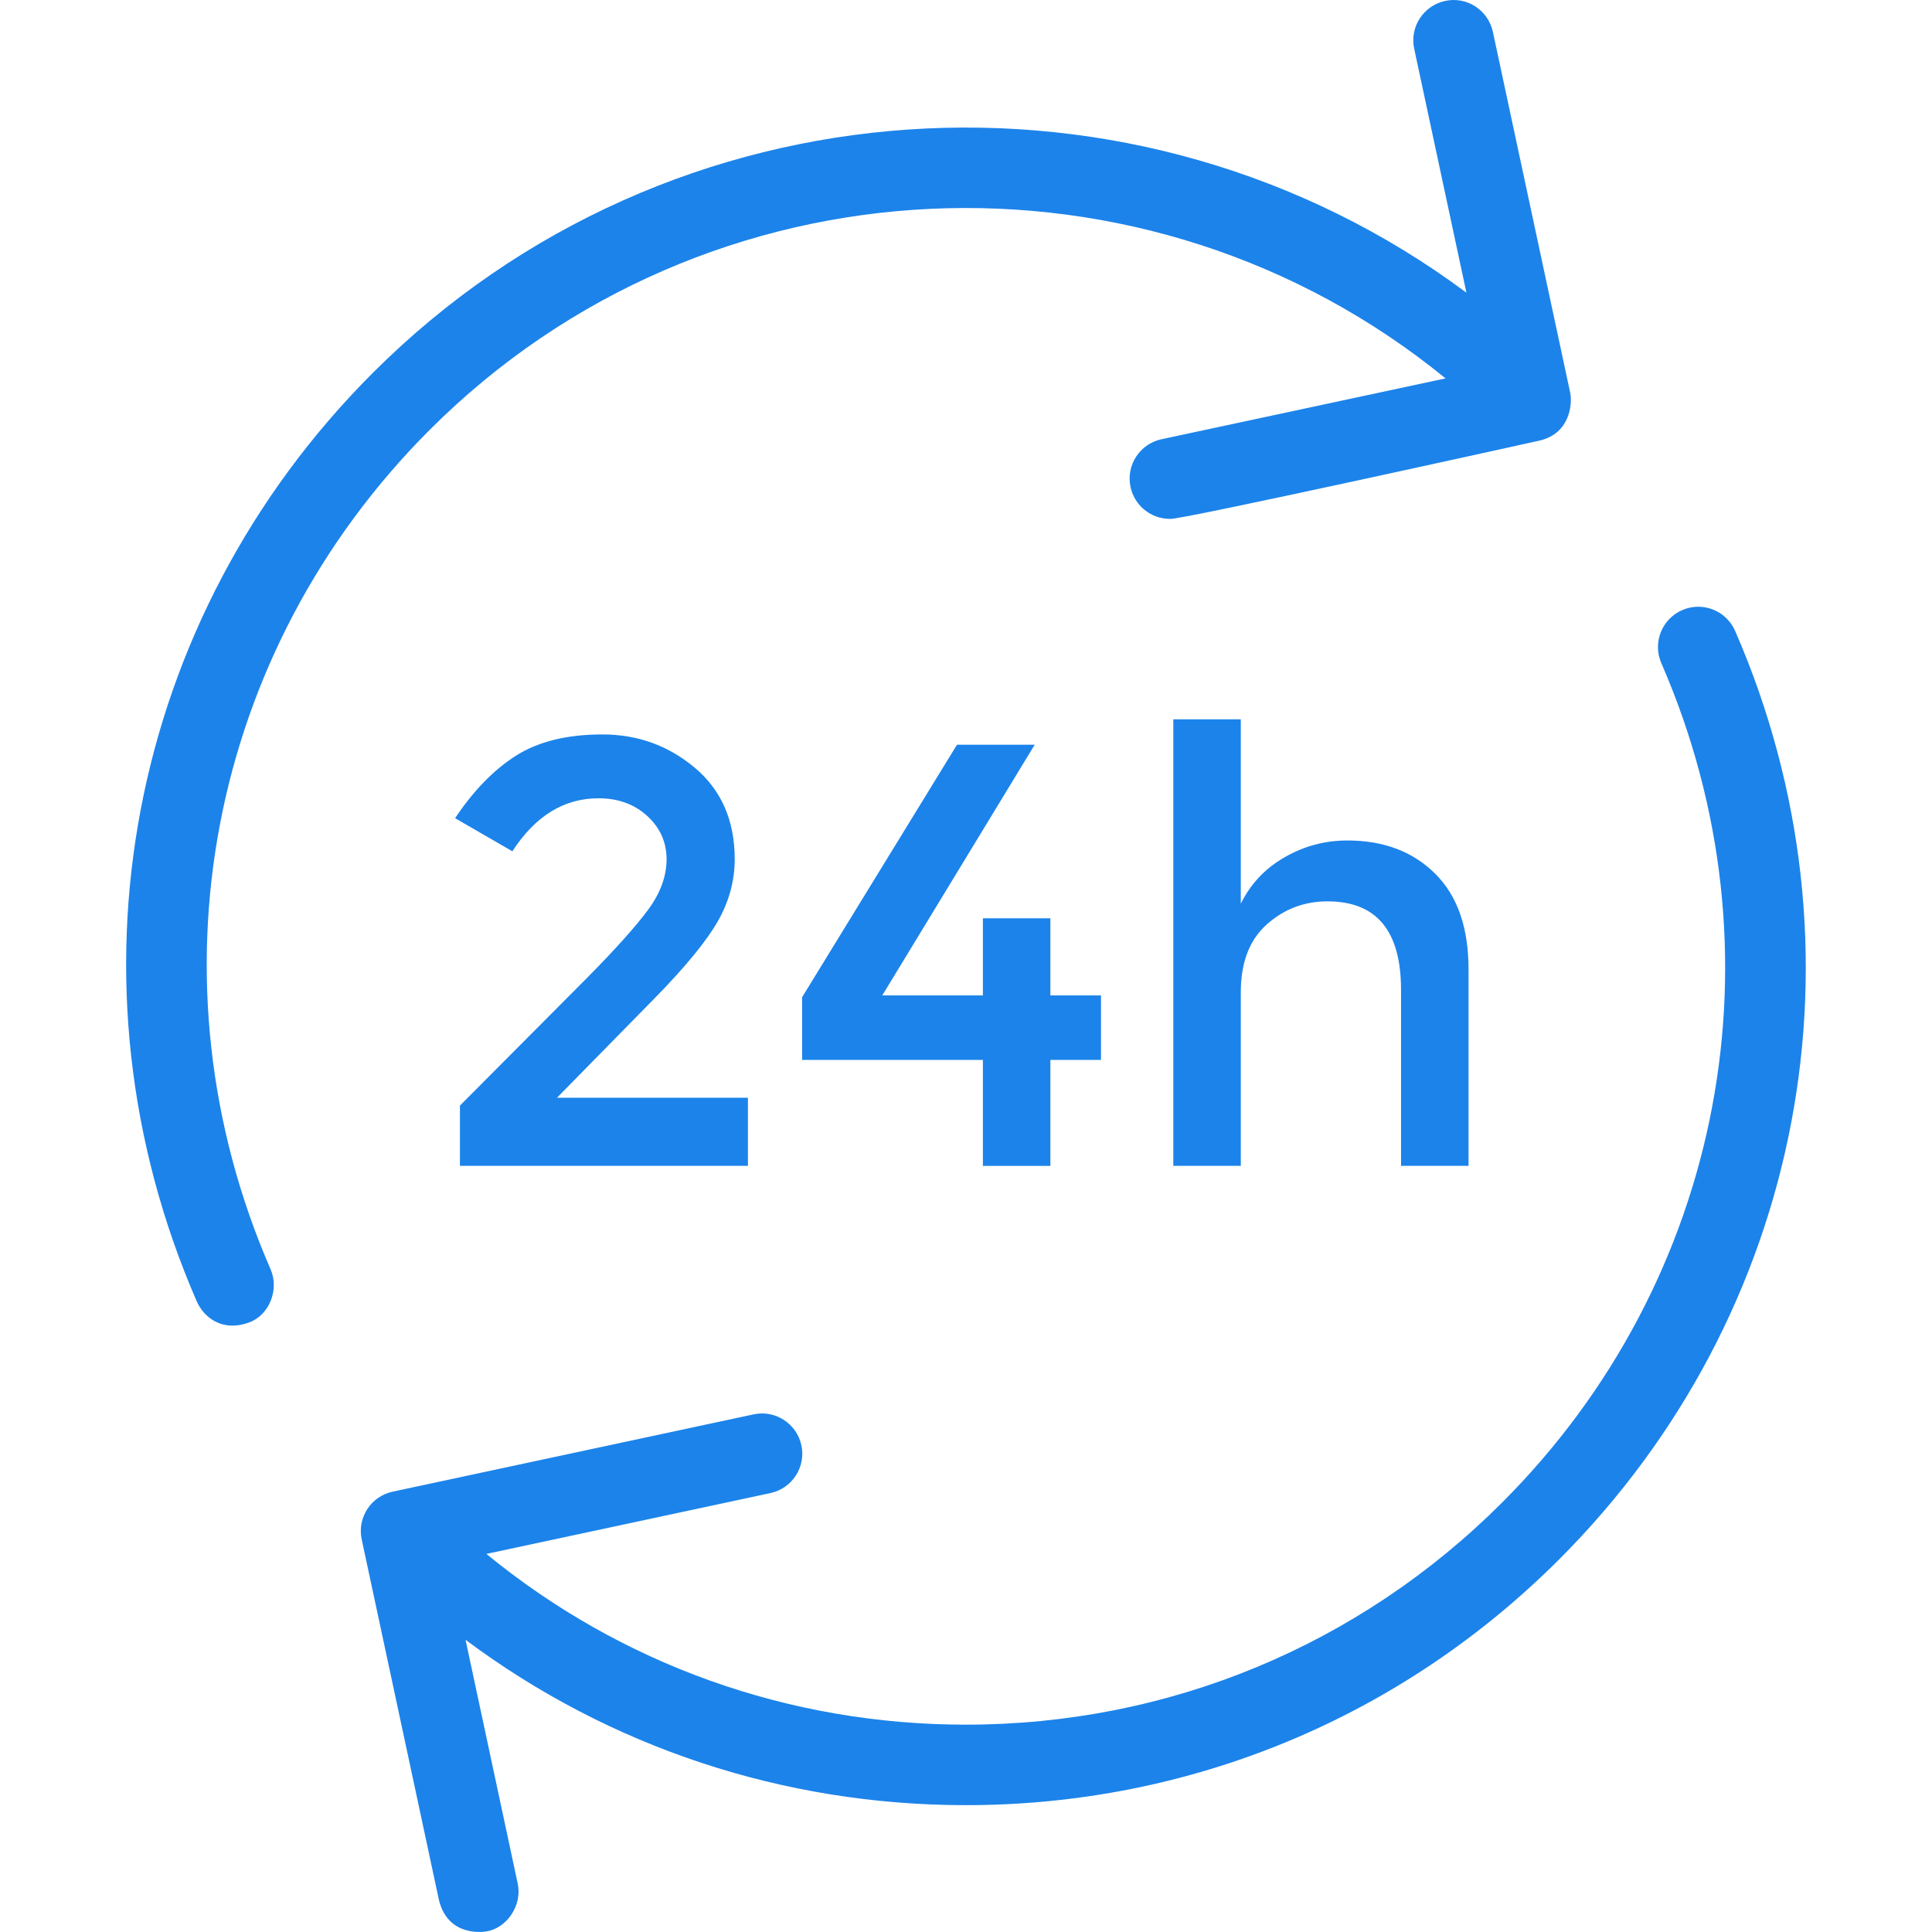
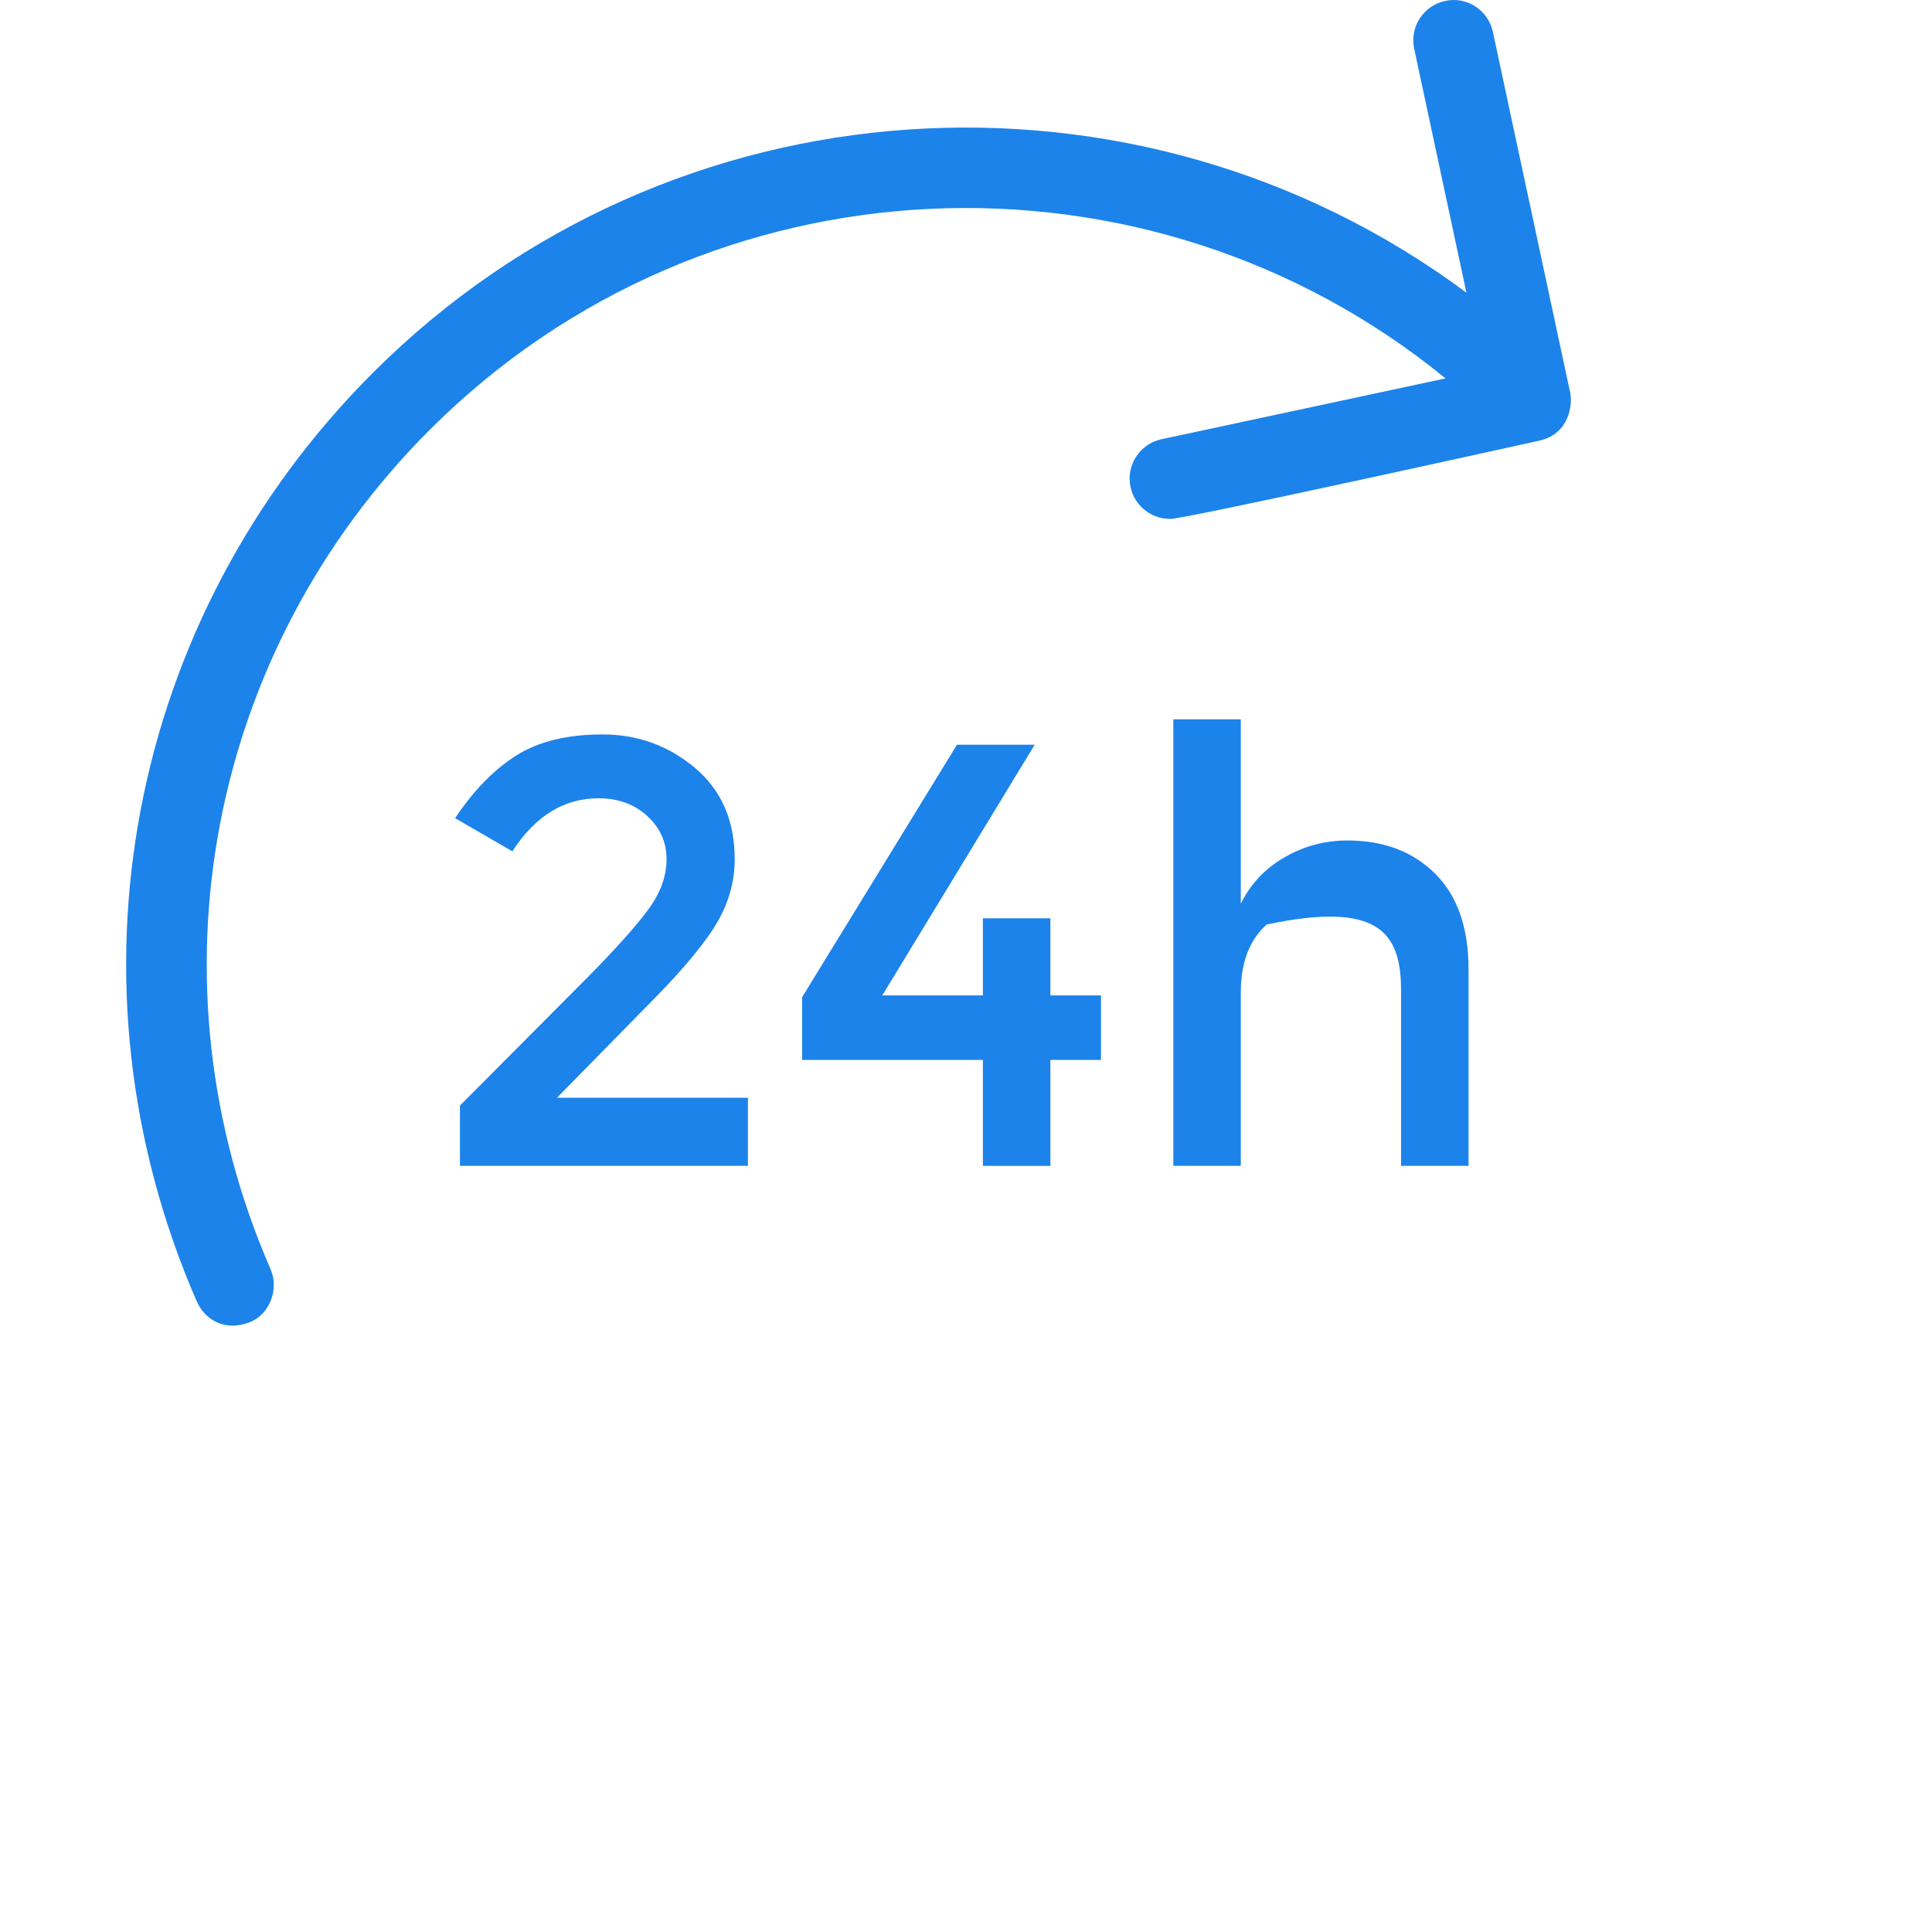
<svg xmlns="http://www.w3.org/2000/svg" width="63" height="63" viewBox="0 0 63 63" fill="none">
  <g clip-path="url(#clip0_2317_233)">
-     <path d="M56.581 20.575C56.291 19.911 55.521 19.604 54.853 19.895C54.189 20.185 53.884 20.958 54.173 21.623C58.262 31.011 56.224 41.754 48.983 48.995C44.312 53.666 38.101 56.239 31.495 56.239C25.729 56.239 20.263 54.278 15.86 50.671L25.123 48.687C25.832 48.535 26.285 47.837 26.132 47.129C25.98 46.42 25.277 45.967 24.575 46.12L12.804 48.641C12.095 48.792 11.643 49.49 11.795 50.199L14.316 61.97C14.616 63.156 15.737 63.003 15.873 62.979C16.532 62.866 17.034 62.129 16.882 61.421L15.181 53.472C19.871 56.972 25.538 58.864 31.495 58.864C38.802 58.864 45.672 56.019 50.84 50.851C58.85 42.843 61.104 30.959 56.581 20.575Z" fill="#1C83EA" />
    <path d="M14.014 14.015C23.061 4.967 37.43 4.41 47.137 12.339L37.874 14.323C37.165 14.475 36.712 15.173 36.865 15.881C36.997 16.497 37.54 16.919 38.147 16.919C38.218 17.021 50.194 14.369 50.194 14.369C51.208 14.14 51.276 13.151 51.203 12.81L48.681 1.04C48.53 0.331 47.829 -0.126 47.124 0.031C46.415 0.183 45.962 0.881 46.115 1.589L47.818 9.544C37.113 1.58 21.864 2.45 12.157 12.159C4.148 20.167 1.894 32.052 6.416 42.436C6.631 42.93 7.226 43.463 8.144 43.115C8.777 42.876 9.113 42.052 8.823 41.388C4.735 32 6.772 21.256 14.014 14.015Z" fill="#1C83EA" />
    <path d="M19.164 31.866L14.998 36.052V38.017H24.389V35.796H18.162L21.383 32.515C22.367 31.507 23.041 30.682 23.408 30.04C23.774 29.398 23.958 28.723 23.958 28.016C23.958 26.758 23.524 25.766 22.661 25.039C21.796 24.312 20.791 23.949 19.644 23.949C18.497 23.949 17.562 24.178 16.834 24.636C16.108 25.095 15.442 25.777 14.84 26.68L16.707 27.76C17.454 26.608 18.389 26.031 19.518 26.031C20.158 26.031 20.688 26.225 21.109 26.611C21.527 26.997 21.736 27.466 21.736 28.016C21.736 28.566 21.54 29.11 21.148 29.646C20.755 30.184 20.094 30.924 19.164 31.866Z" fill="#1C83EA" />
    <path d="M34.251 38.019V34.562H35.902V32.459H34.251V29.945H32.051V32.459H28.77L33.74 24.285H31.206L26.156 32.517V34.562H32.051V38.019H34.251Z" fill="#1C83EA" />
-     <path d="M47.887 38.016V31.612C47.887 30.249 47.525 29.208 46.797 28.488C46.071 27.767 45.118 27.407 43.938 27.407C43.204 27.407 42.519 27.59 41.884 27.957C41.248 28.323 40.776 28.828 40.461 29.469V23.457H38.26V38.016H40.461V32.358C40.461 31.388 40.742 30.652 41.305 30.147C41.868 29.643 42.529 29.392 43.289 29.392C44.888 29.392 45.686 30.354 45.686 32.28V38.016H47.887V38.016Z" fill="#1C83EA" />
+     <path d="M47.887 38.016V31.612C47.887 30.249 47.525 29.208 46.797 28.488C46.071 27.767 45.118 27.407 43.938 27.407C43.204 27.407 42.519 27.59 41.884 27.957C41.248 28.323 40.776 28.828 40.461 29.469V23.457H38.26V38.016H40.461V32.358C40.461 31.388 40.742 30.652 41.305 30.147C44.888 29.392 45.686 30.354 45.686 32.28V38.016H47.887V38.016Z" fill="#1C83EA" />
  </g>
  <defs>
    <clipPath id="clip0_2317_233">
      <rect width="63" height="63" fill="white" />
    </clipPath>
  </defs>
</svg>